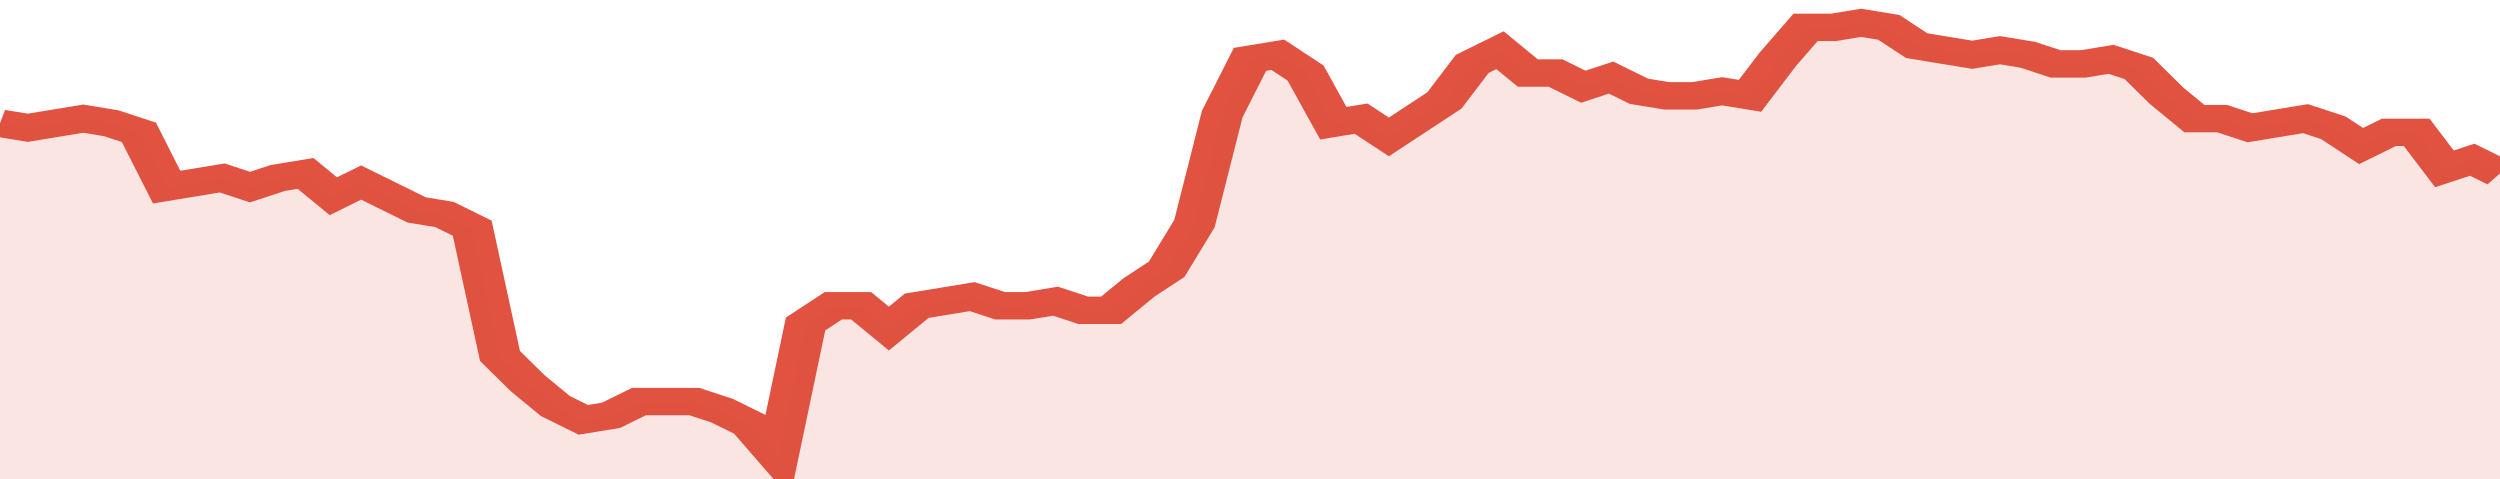
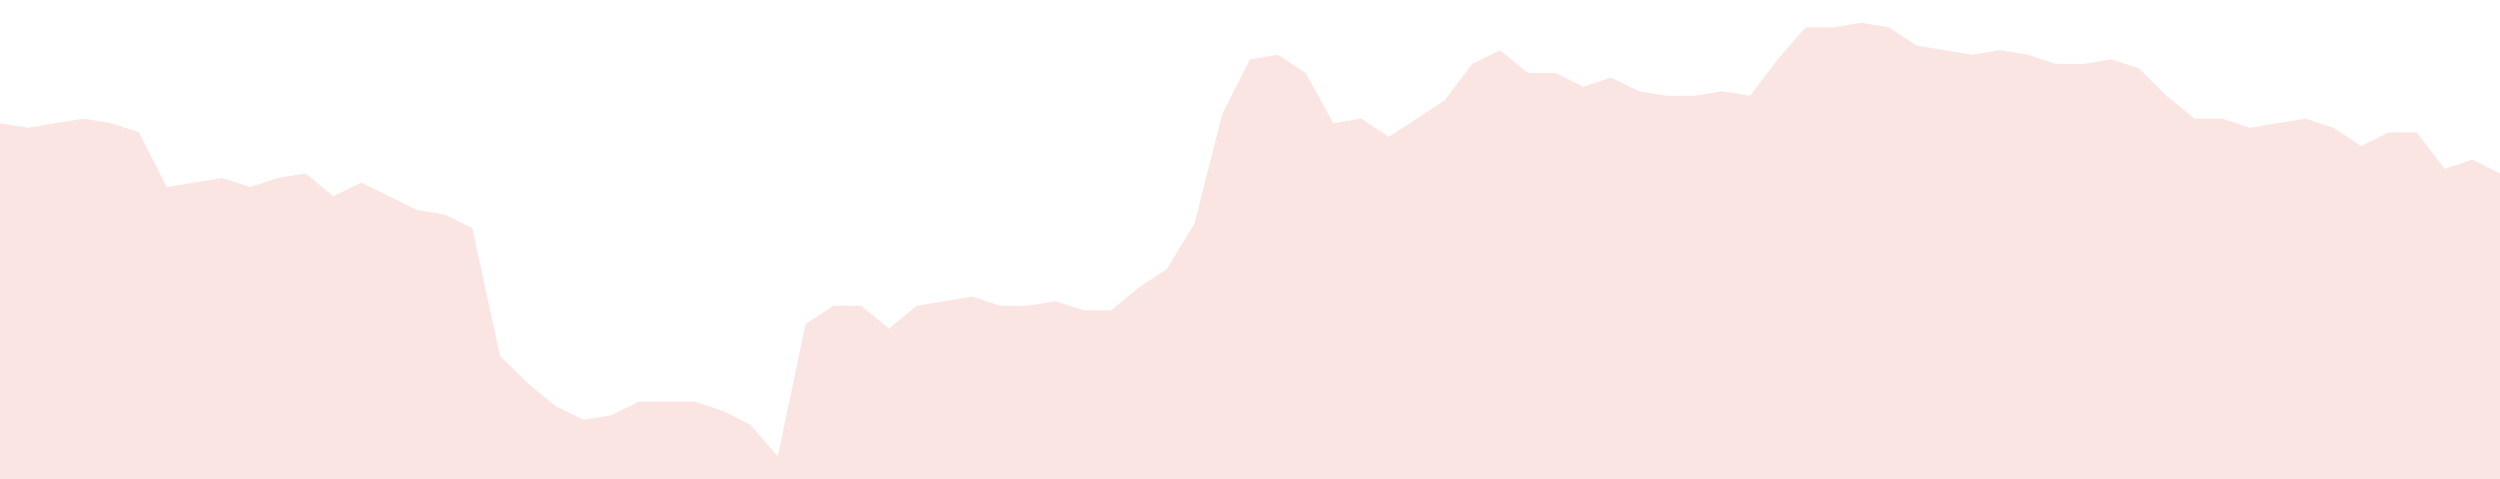
<svg xmlns="http://www.w3.org/2000/svg" viewBox="0 0 360 105" width="120" height="23" preserveAspectRatio="none">
-   <polyline fill="none" stroke="#E15241" stroke-width="6" points="0, 27 4, 28 8, 27 12, 26 16, 27 20, 29 24, 41 28, 40 32, 39 36, 41 40, 39 44, 38 48, 43 52, 40 56, 43 60, 46 64, 47 68, 50 72, 78 76, 84 80, 89 84, 92 88, 91 92, 88 96, 88 100, 88 104, 90 108, 93 112, 100 116, 71 120, 67 124, 67 128, 72 132, 67 136, 66 140, 65 144, 67 148, 67 152, 66 156, 68 160, 68 164, 63 168, 59 172, 49 176, 25 180, 13 184, 12 188, 16 192, 27 196, 26 200, 30 204, 26 208, 22 212, 14 216, 11 220, 16 224, 16 228, 19 232, 17 236, 20 240, 21 244, 21 248, 20 252, 21 256, 13 260, 6 264, 6 268, 5 272, 6 276, 10 280, 11 284, 12 288, 11 292, 12 296, 14 300, 14 304, 13 308, 15 312, 21 316, 26 320, 26 324, 28 328, 27 332, 26 336, 28 340, 32 344, 29 348, 29 352, 37 356, 35 360, 38 360, 38 "> </polyline>
  <polygon fill="#E15241" opacity="0.15" points="0, 105 0, 27 4, 28 8, 27 12, 26 16, 27 20, 29 24, 41 28, 40 32, 39 36, 41 40, 39 44, 38 48, 43 52, 40 56, 43 60, 46 64, 47 68, 50 72, 78 76, 84 80, 89 84, 92 88, 91 92, 88 96, 88 100, 88 104, 90 108, 93 112, 100 116, 71 120, 67 124, 67 128, 72 132, 67 136, 66 140, 65 144, 67 148, 67 152, 66 156, 68 160, 68 164, 63 168, 59 172, 49 176, 25 180, 13 184, 12 188, 16 192, 27 196, 26 200, 30 204, 26 208, 22 212, 14 216, 11 220, 16 224, 16 228, 19 232, 17 236, 20 240, 21 244, 21 248, 20 252, 21 256, 13 260, 6 264, 6 268, 5 272, 6 276, 10 280, 11 284, 12 288, 11 292, 12 296, 14 300, 14 304, 13 308, 15 312, 21 316, 26 320, 26 324, 28 328, 27 332, 26 336, 28 340, 32 344, 29 348, 29 352, 37 356, 35 360, 38 360, 105 " />
</svg>